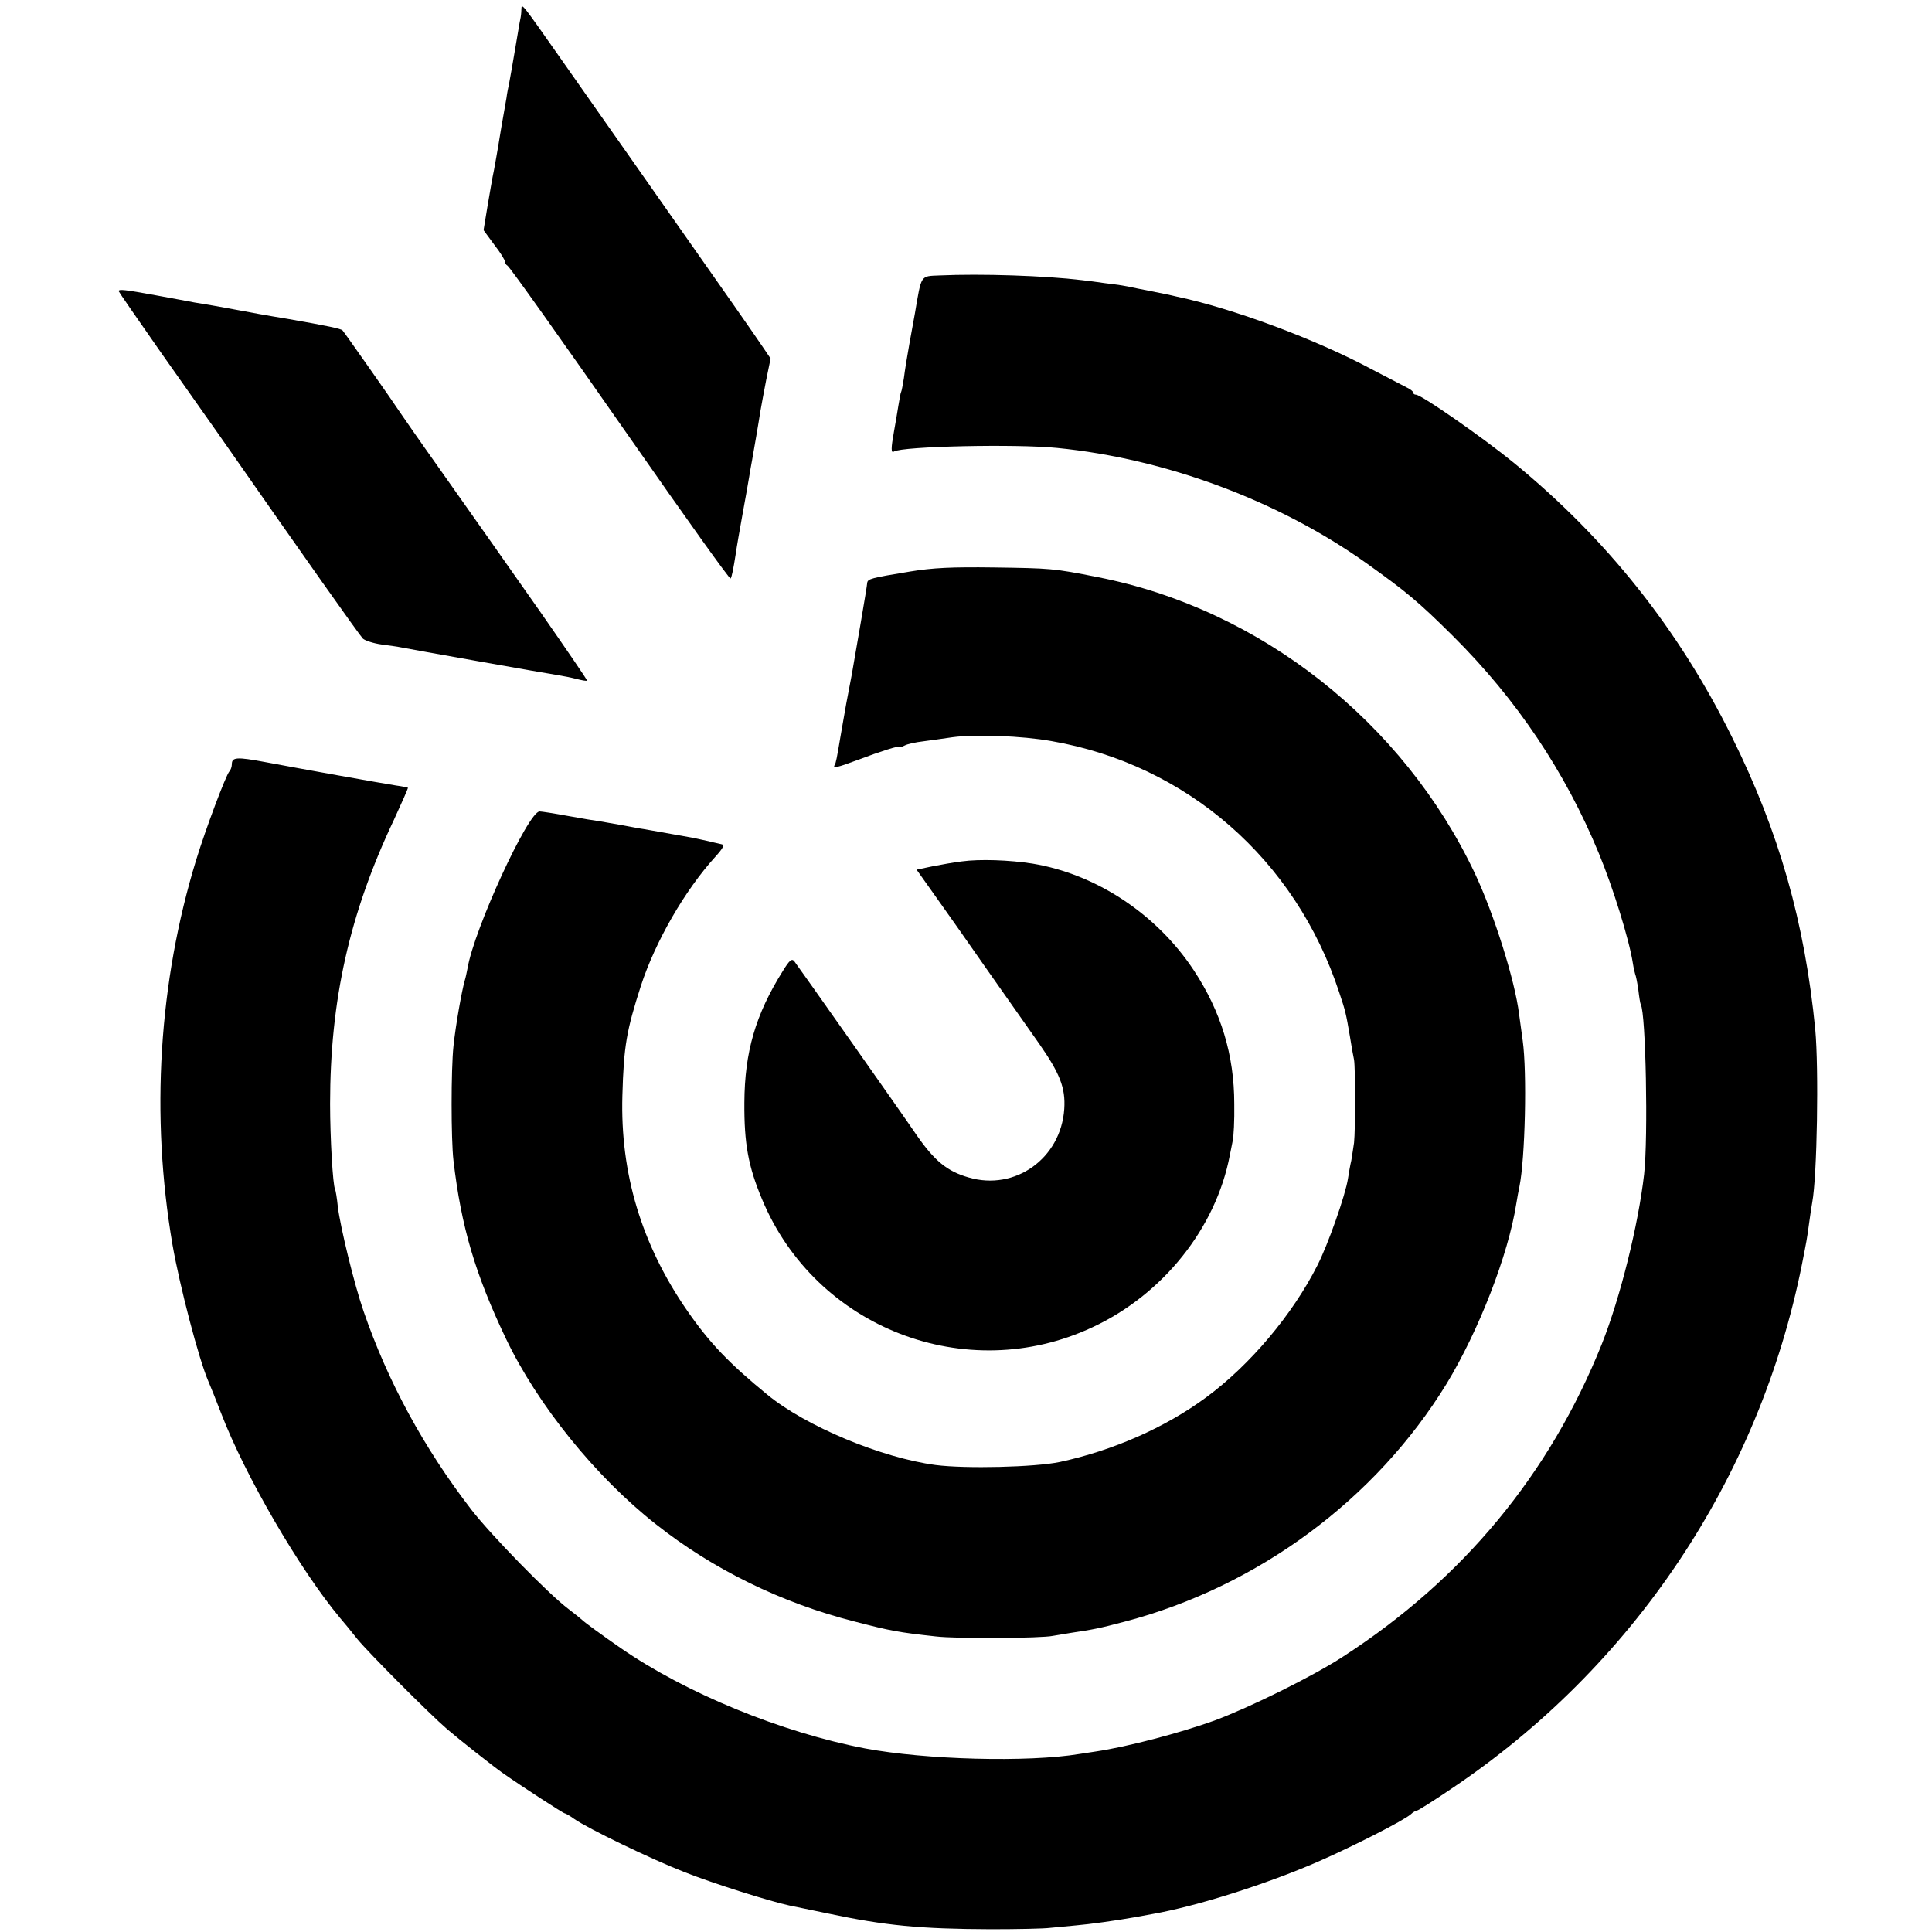
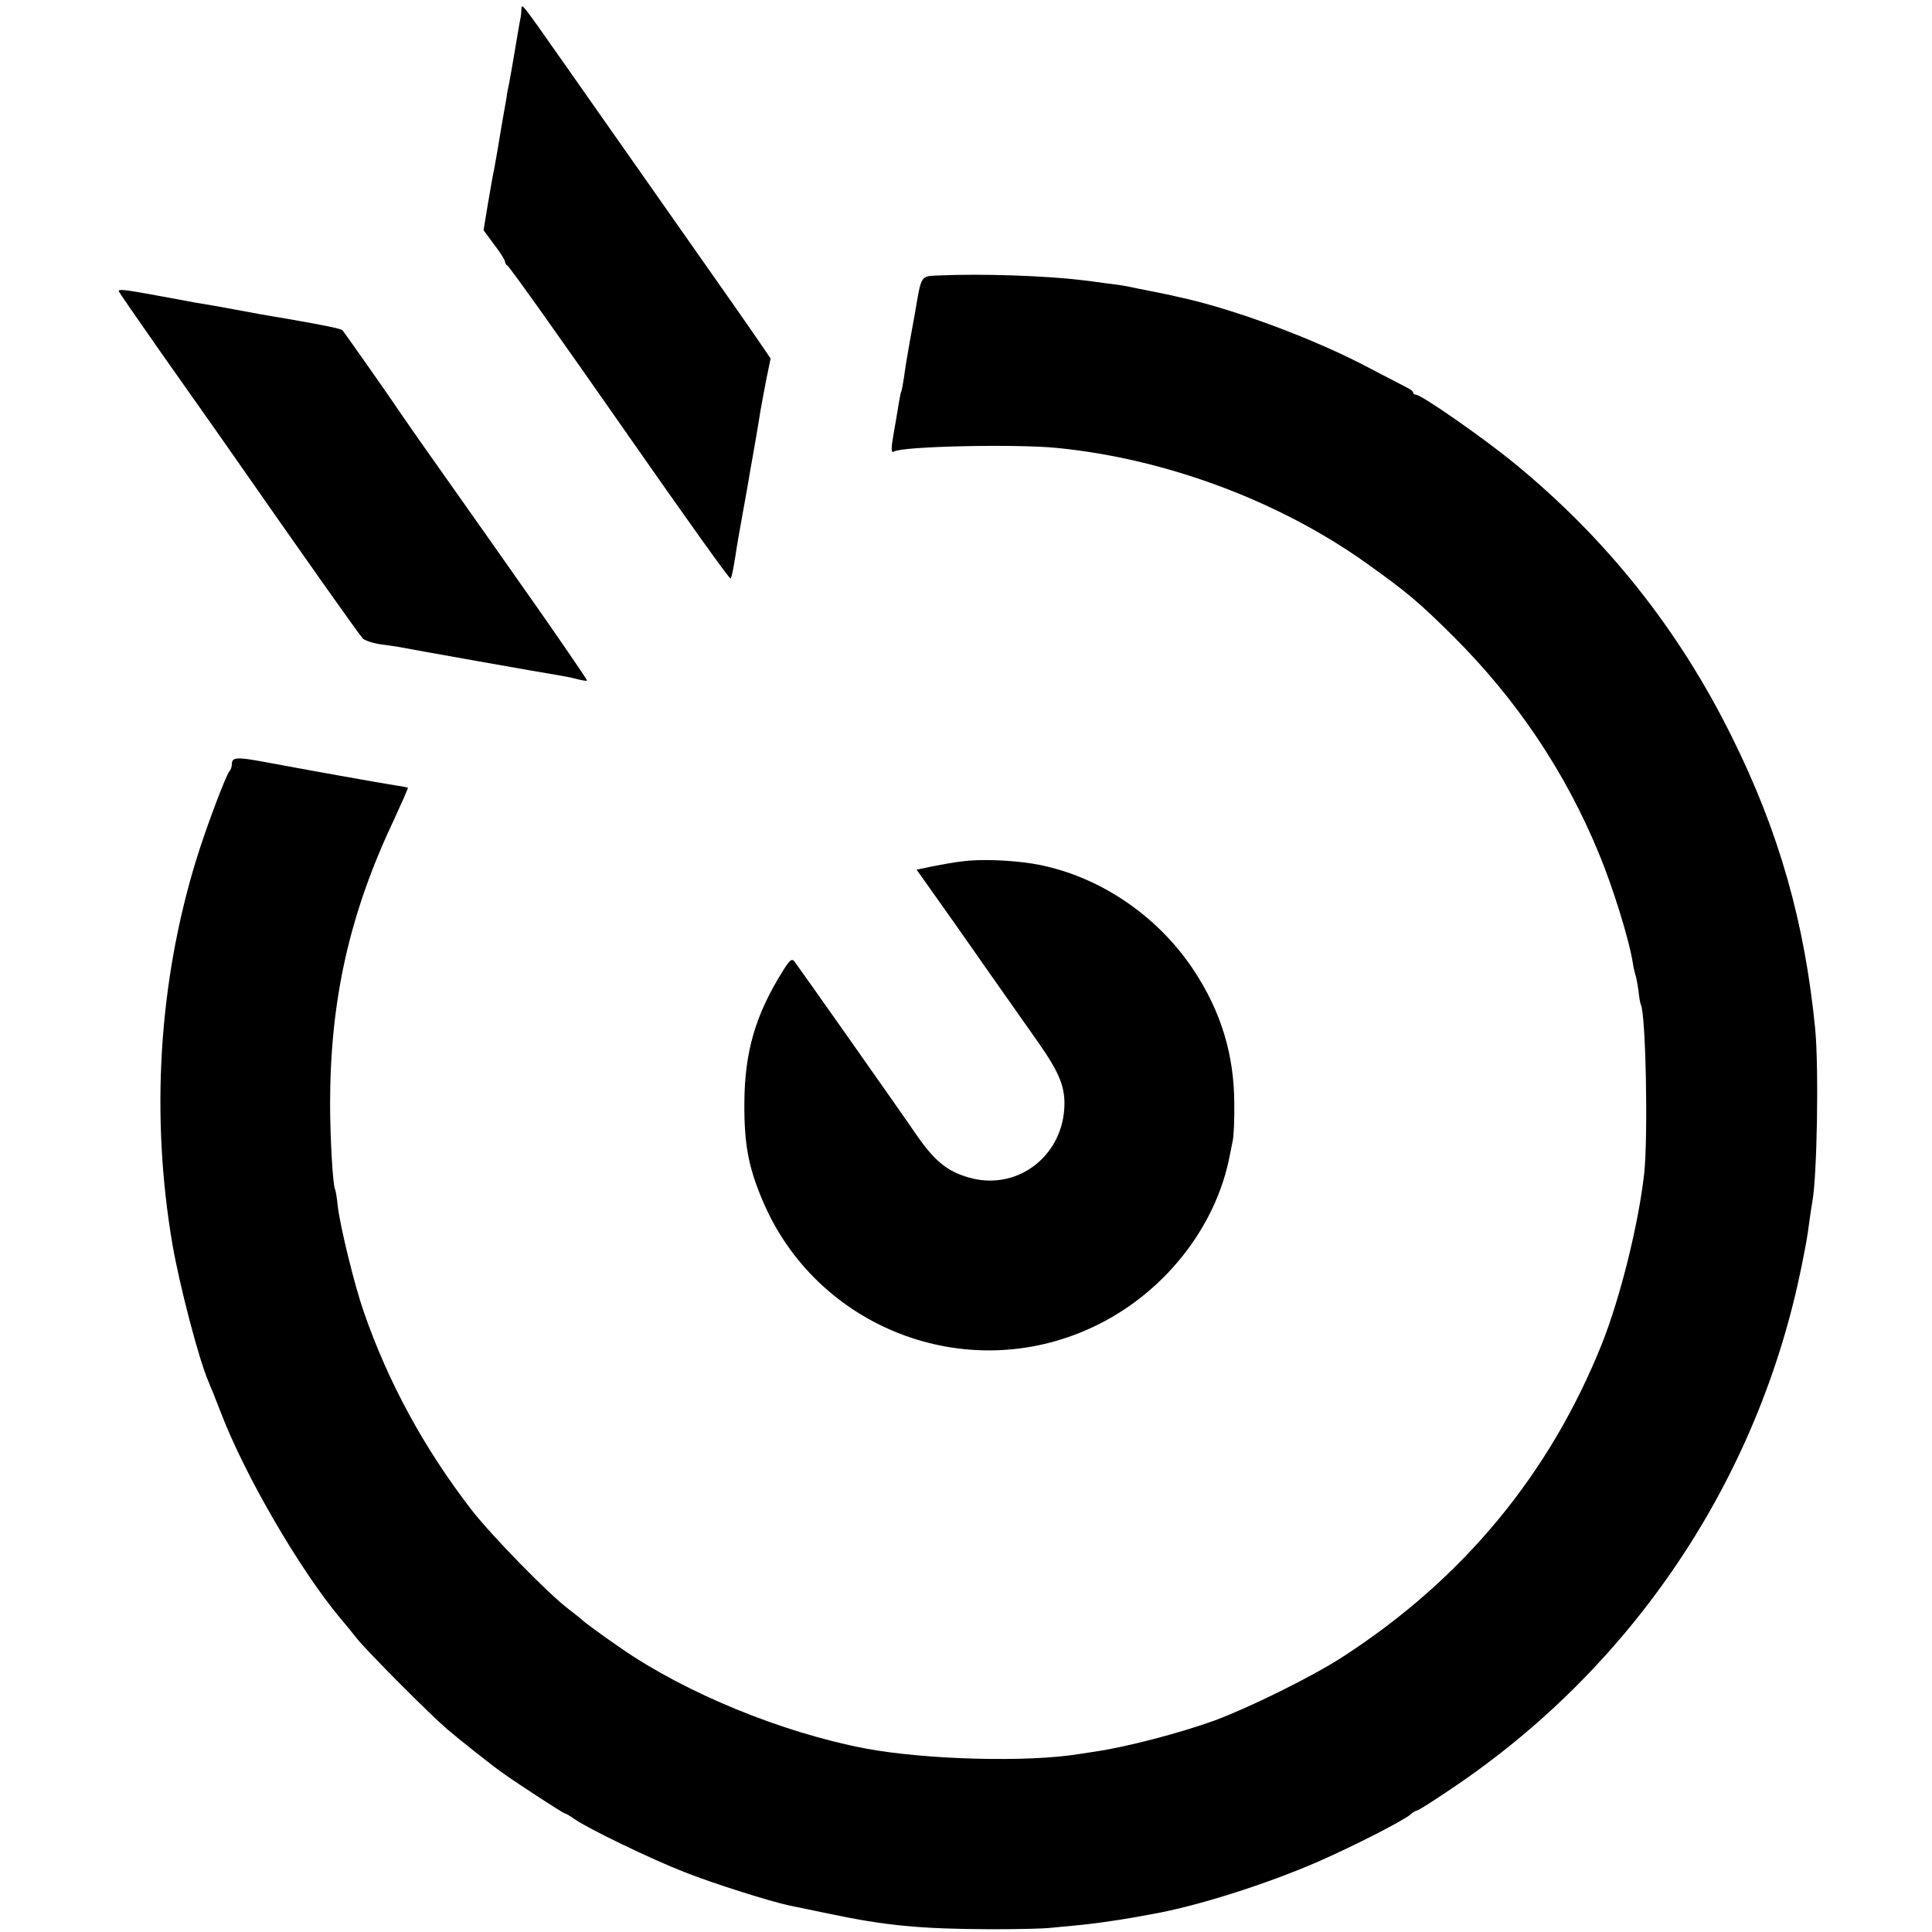
<svg xmlns="http://www.w3.org/2000/svg" version="1.0" width="700pt" height="700pt" viewBox="0 0 700 700" preserveAspectRatio="xMidYMid meet">
  <g transform="translate(0,700) scale(0.1,-0.1)" fill="#000000" stroke="none">
    <path d="M1889 6965 c0 -11 -2 -27 -4 -35 -2 -8 -10 -58 -19 -110 -9 -52 -18 -106 -21 -120 -3 -14 -8 -38 -10 -55 -14 -78 -25 -143 -30 -175 -3 -19 -10 -57 -15 -85 -6 -27 -16 -88 -24 -134 l-14 -85 39 -53 c22 -28 39 -56 39 -62 0 -5 4 -11 8 -13 7 -2 206 -283 432 -607 217 -311 374 -531 377 -527 4 4 10 33 19 91 3 22 14 85 24 140 10 55 21 116 24 135 3 19 8 47 11 63 6 34 23 131 30 177 3 19 13 70 21 113 l16 78 -25 37 c-40 59 -128 185 -372 532 -125 179 -287 408 -358 510 -151 215 -147 210 -148 185z" />
    <path d="M3403 6002 c-69 -3 -64 4 -88 -137 -3 -16 -12 -66 -20 -110 -8 -44 -17 -100 -20 -125 -4 -24 -8 -47 -10 -50 -2 -3 -6 -26 -10 -50 -4 -25 -11 -67 -16 -94 -11 -61 -11 -79 0 -72 30 19 442 28 591 13 395 -39 804 -192 1120 -417 147 -105 188 -139 315 -265 230 -229 406 -491 528 -787 51 -123 110 -313 123 -397 3 -20 8 -39 9 -42 2 -3 7 -28 11 -55 3 -27 7 -51 9 -54 18 -31 27 -479 12 -614 -21 -184 -86 -446 -153 -615 -189 -472 -503 -852 -939 -1134 -109 -71 -336 -183 -465 -231 -125 -45 -315 -95 -430 -112 -19 -3 -46 -7 -59 -9 -188 -31 -557 -21 -776 20 -303 58 -649 200 -885 363 -71 49 -132 94 -140 102 -3 3 -25 21 -50 40 -72 54 -280 267 -352 360 -172 223 -303 464 -391 720 -33 95 -84 304 -93 378 -3 31 -8 60 -10 63 -8 14 -18 186 -18 309 0 376 70 689 231 1029 29 63 52 115 51 117 -2 1 -21 5 -43 8 -52 8 -353 62 -475 85 -102 19 -120 18 -120 -8 0 -9 -4 -21 -9 -26 -13 -15 -85 -206 -120 -320 -136 -443 -166 -927 -86 -1395 26 -149 95 -414 130 -495 7 -16 28 -68 46 -115 87 -227 285 -567 431 -742 13 -15 41 -49 63 -77 41 -50 261 -271 325 -326 43 -37 166 -134 200 -158 74 -52 221 -147 226 -147 3 0 19 -9 34 -20 48 -34 279 -146 400 -193 103 -41 313 -107 380 -121 14 -3 77 -16 140 -29 208 -44 333 -56 590 -57 96 0 193 2 215 5 22 2 65 6 95 9 47 4 142 17 215 30 11 2 38 7 60 11 160 28 413 108 601 190 130 57 308 148 335 171 8 8 19 14 23 14 4 0 58 34 120 76 662 442 1120 1126 1275 1904 16 81 18 90 26 150 4 30 9 63 11 73 18 96 24 486 11 627 -38 388 -131 716 -302 1060 -193 390 -454 718 -790 993 -110 90 -335 247 -355 247 -5 0 -10 3 -10 8 0 4 -10 12 -23 18 -12 6 -69 36 -127 66 -203 109 -505 221 -705 263 -11 3 -31 7 -45 10 -14 3 -36 7 -50 10 -14 3 -36 7 -50 10 -45 10 -66 13 -116 19 -27 4 -65 9 -84 11 -131 16 -366 24 -517 17z" />
    <path d="M430 5945 c0 -2 69 -102 153 -222 85 -120 178 -253 208 -295 318 -456 512 -730 524 -742 8 -7 38 -17 67 -21 29 -4 60 -8 68 -10 29 -6 535 -96 570 -101 19 -3 50 -9 69 -14 19 -5 36 -8 38 -6 2 1 -74 112 -168 247 -187 266 -186 265 -369 524 -69 97 -132 188 -140 200 -22 34 -201 289 -209 298 -6 6 -52 16 -201 42 -68 11 -145 25 -170 30 -26 5 -114 21 -165 29 -16 3 -79 15 -140 26 -115 21 -135 23 -135 15z" />
-     <path d="M3296 4929 c-140 -23 -152 -26 -154 -41 0 -11 -42 -253 -56 -333 -2 -11 -11 -58 -20 -105 -8 -47 -18 -101 -21 -120 -13 -77 -16 -94 -21 -102 -8 -13 10 -9 82 18 85 32 154 54 154 48 0 -3 8 0 18 5 9 5 40 12 67 15 28 4 75 10 107 15 82 11 251 5 357 -14 491 -85 885 -429 1043 -910 23 -68 25 -78 39 -160 5 -33 12 -71 15 -85 5 -31 5 -252 0 -300 -3 -19 -7 -48 -10 -65 -4 -16 -9 -46 -12 -65 -9 -60 -73 -241 -111 -315 -90 -178 -244 -361 -403 -478 -149 -110 -339 -193 -530 -234 -90 -19 -342 -25 -450 -11 -196 26 -470 140 -610 255 -138 113 -209 187 -290 304 -166 240 -243 498 -235 779 5 181 15 236 67 398 52 160 159 346 270 468 28 31 34 43 23 45 -2 1 -24 5 -47 11 -24 5 -53 12 -66 14 -95 17 -146 26 -169 30 -16 2 -50 9 -78 14 -27 5 -63 11 -80 14 -16 2 -70 11 -119 20 -49 9 -94 16 -101 16 -41 0 -237 -426 -261 -568 -3 -15 -7 -35 -10 -44 -11 -38 -33 -162 -41 -238 -9 -85 -9 -338 0 -415 28 -240 79 -412 190 -645 114 -239 325 -501 544 -673 206 -163 455 -285 719 -352 131 -34 157 -39 294 -54 73 -9 385 -7 425 2 11 2 41 7 66 11 80 12 102 16 196 41 481 127 907 442 1164 861 116 191 224 467 253 654 3 19 8 46 11 60 21 102 28 416 12 530 -4 30 -10 73 -13 95 -15 123 -91 363 -160 510 -260 550 -779 959 -1367 1074 -161 32 -171 32 -377 35 -149 2 -220 -1 -304 -15z" />
    <path d="M3485 3879 c-27 -3 -76 -12 -107 -18 l-57 -12 49 -69 c27 -38 71 -100 97 -137 43 -62 138 -197 297 -423 76 -109 97 -161 92 -238 -12 -179 -178 -298 -347 -248 -77 22 -123 60 -187 152 -48 71 -435 620 -444 631 -9 11 -17 5 -41 -34 -100 -159 -139 -295 -140 -478 -1 -148 14 -231 64 -350 194 -467 740 -678 1197 -464 256 119 448 360 498 624 2 11 7 33 10 50 4 16 7 77 6 135 0 178 -48 335 -147 485 -135 204 -354 348 -584 386 -83 13 -191 17 -256 8z" />
  </g>
</svg>